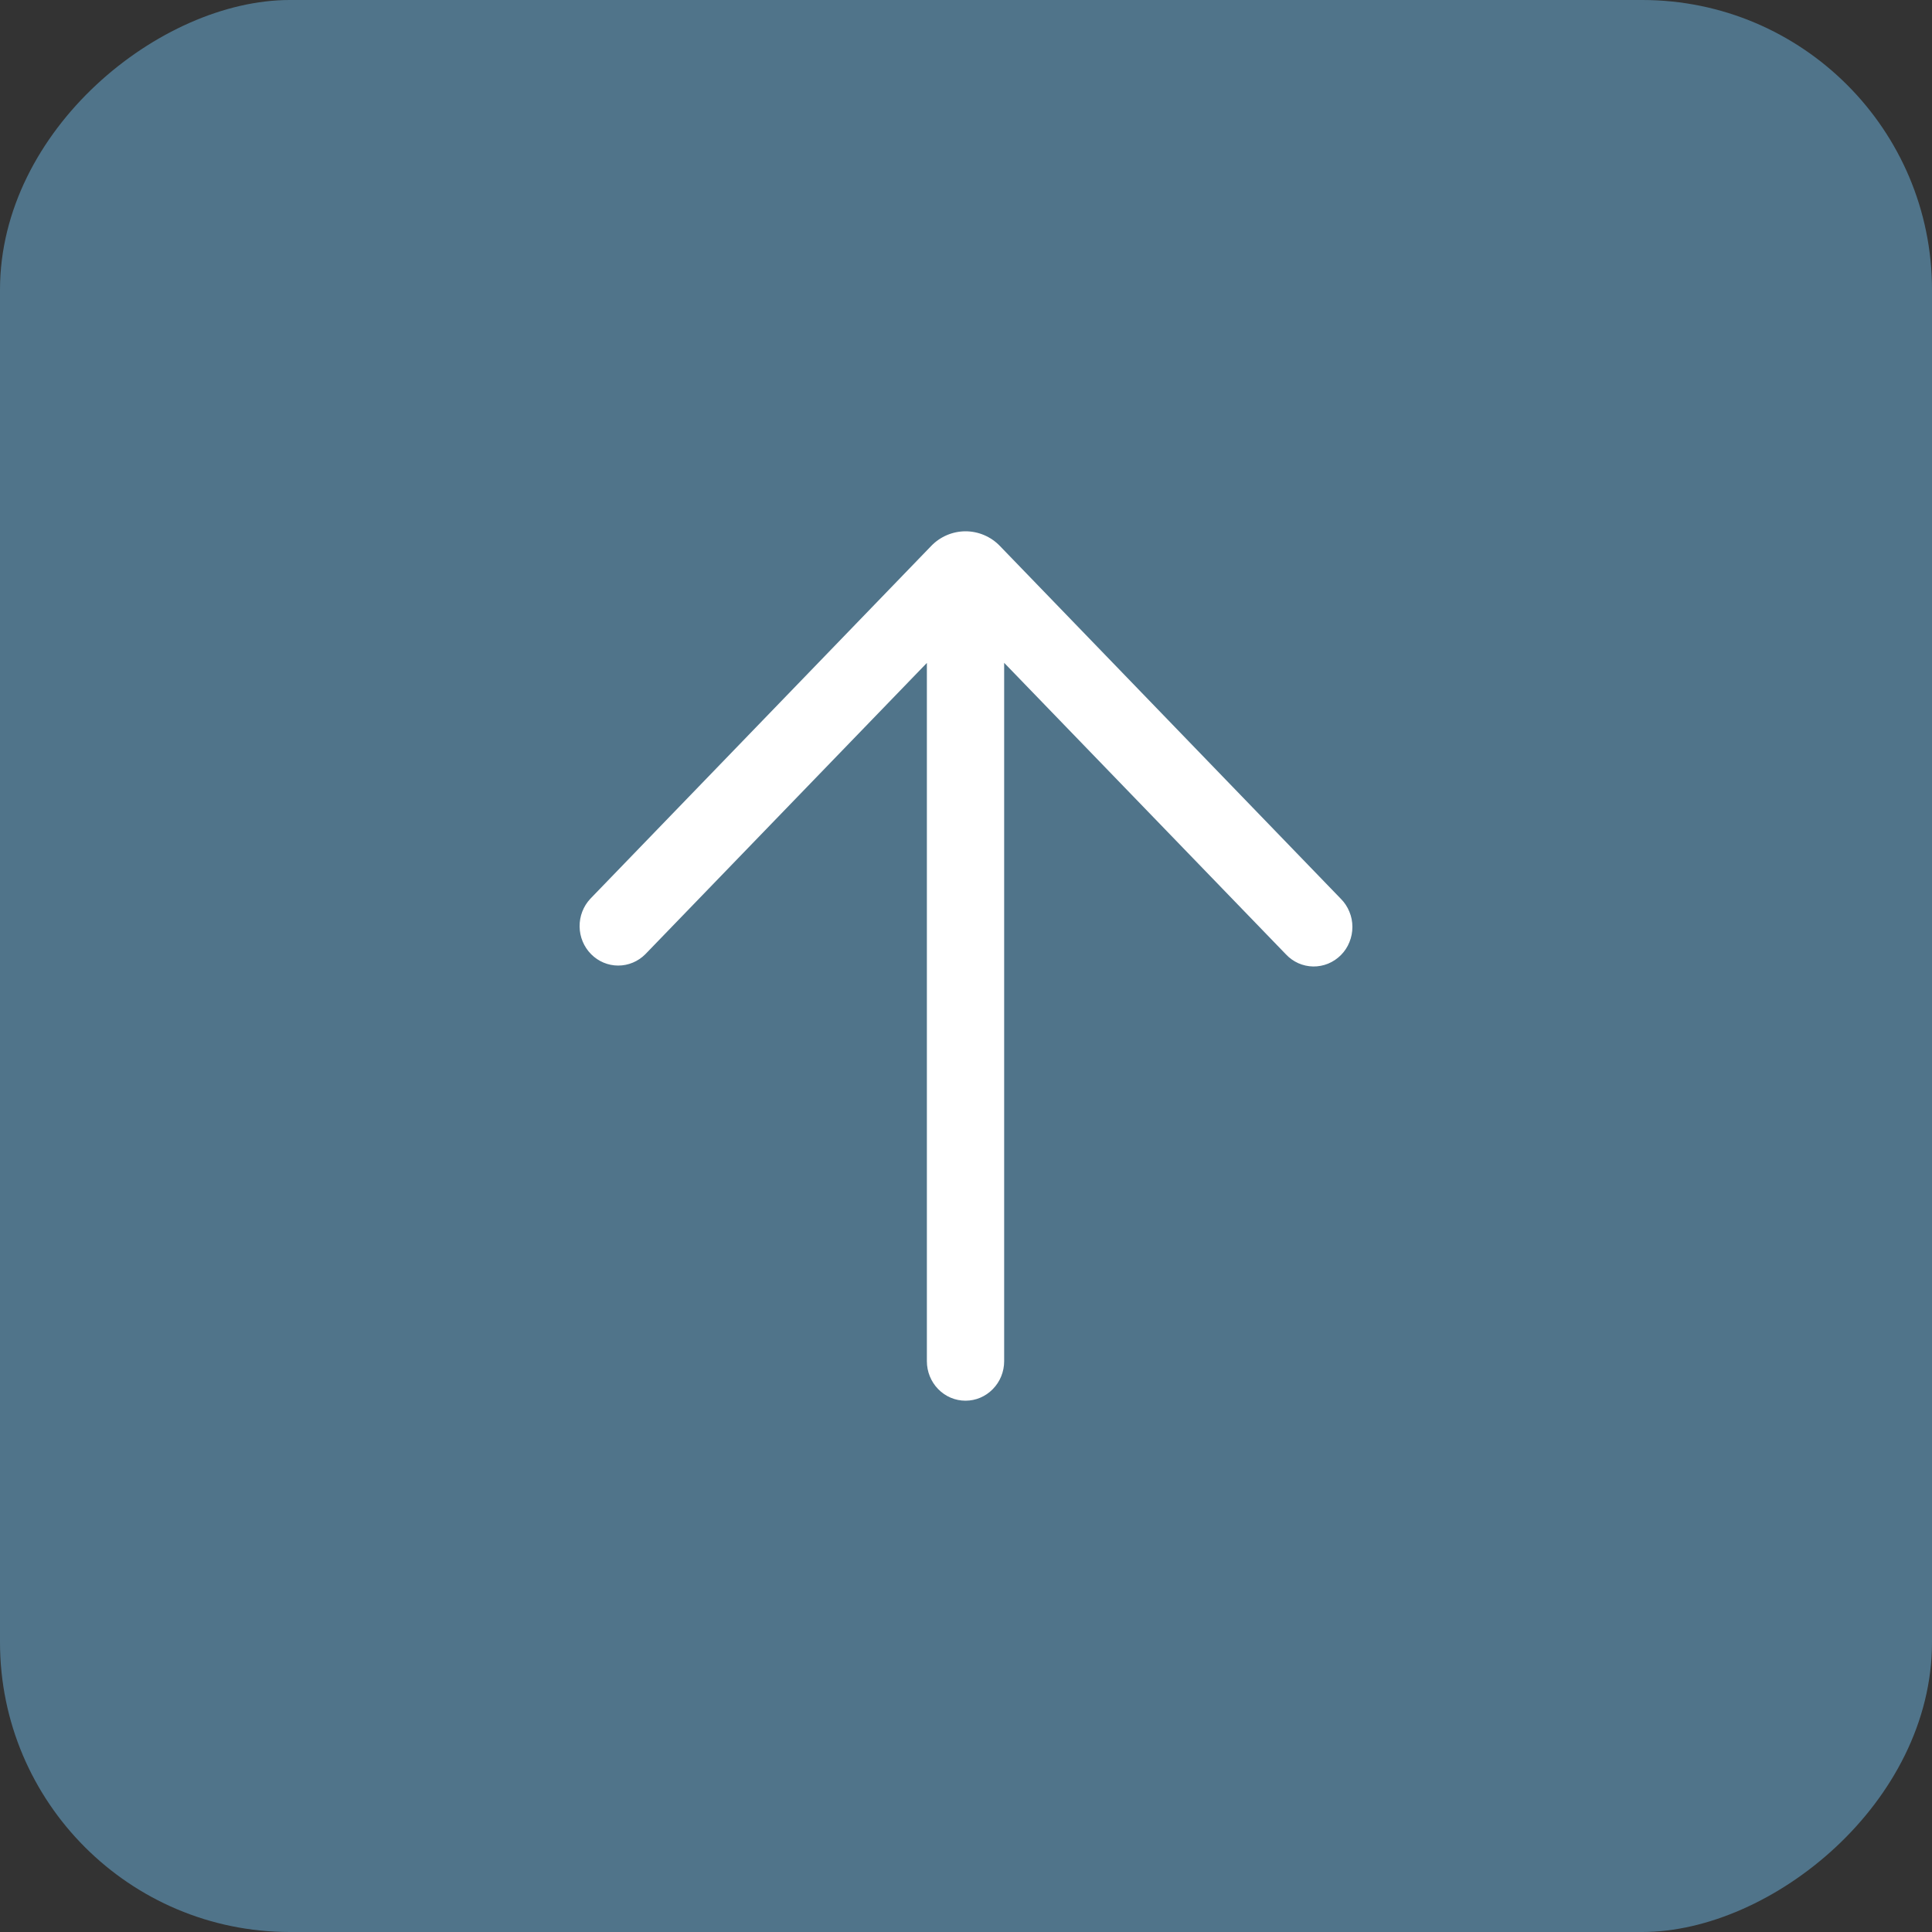
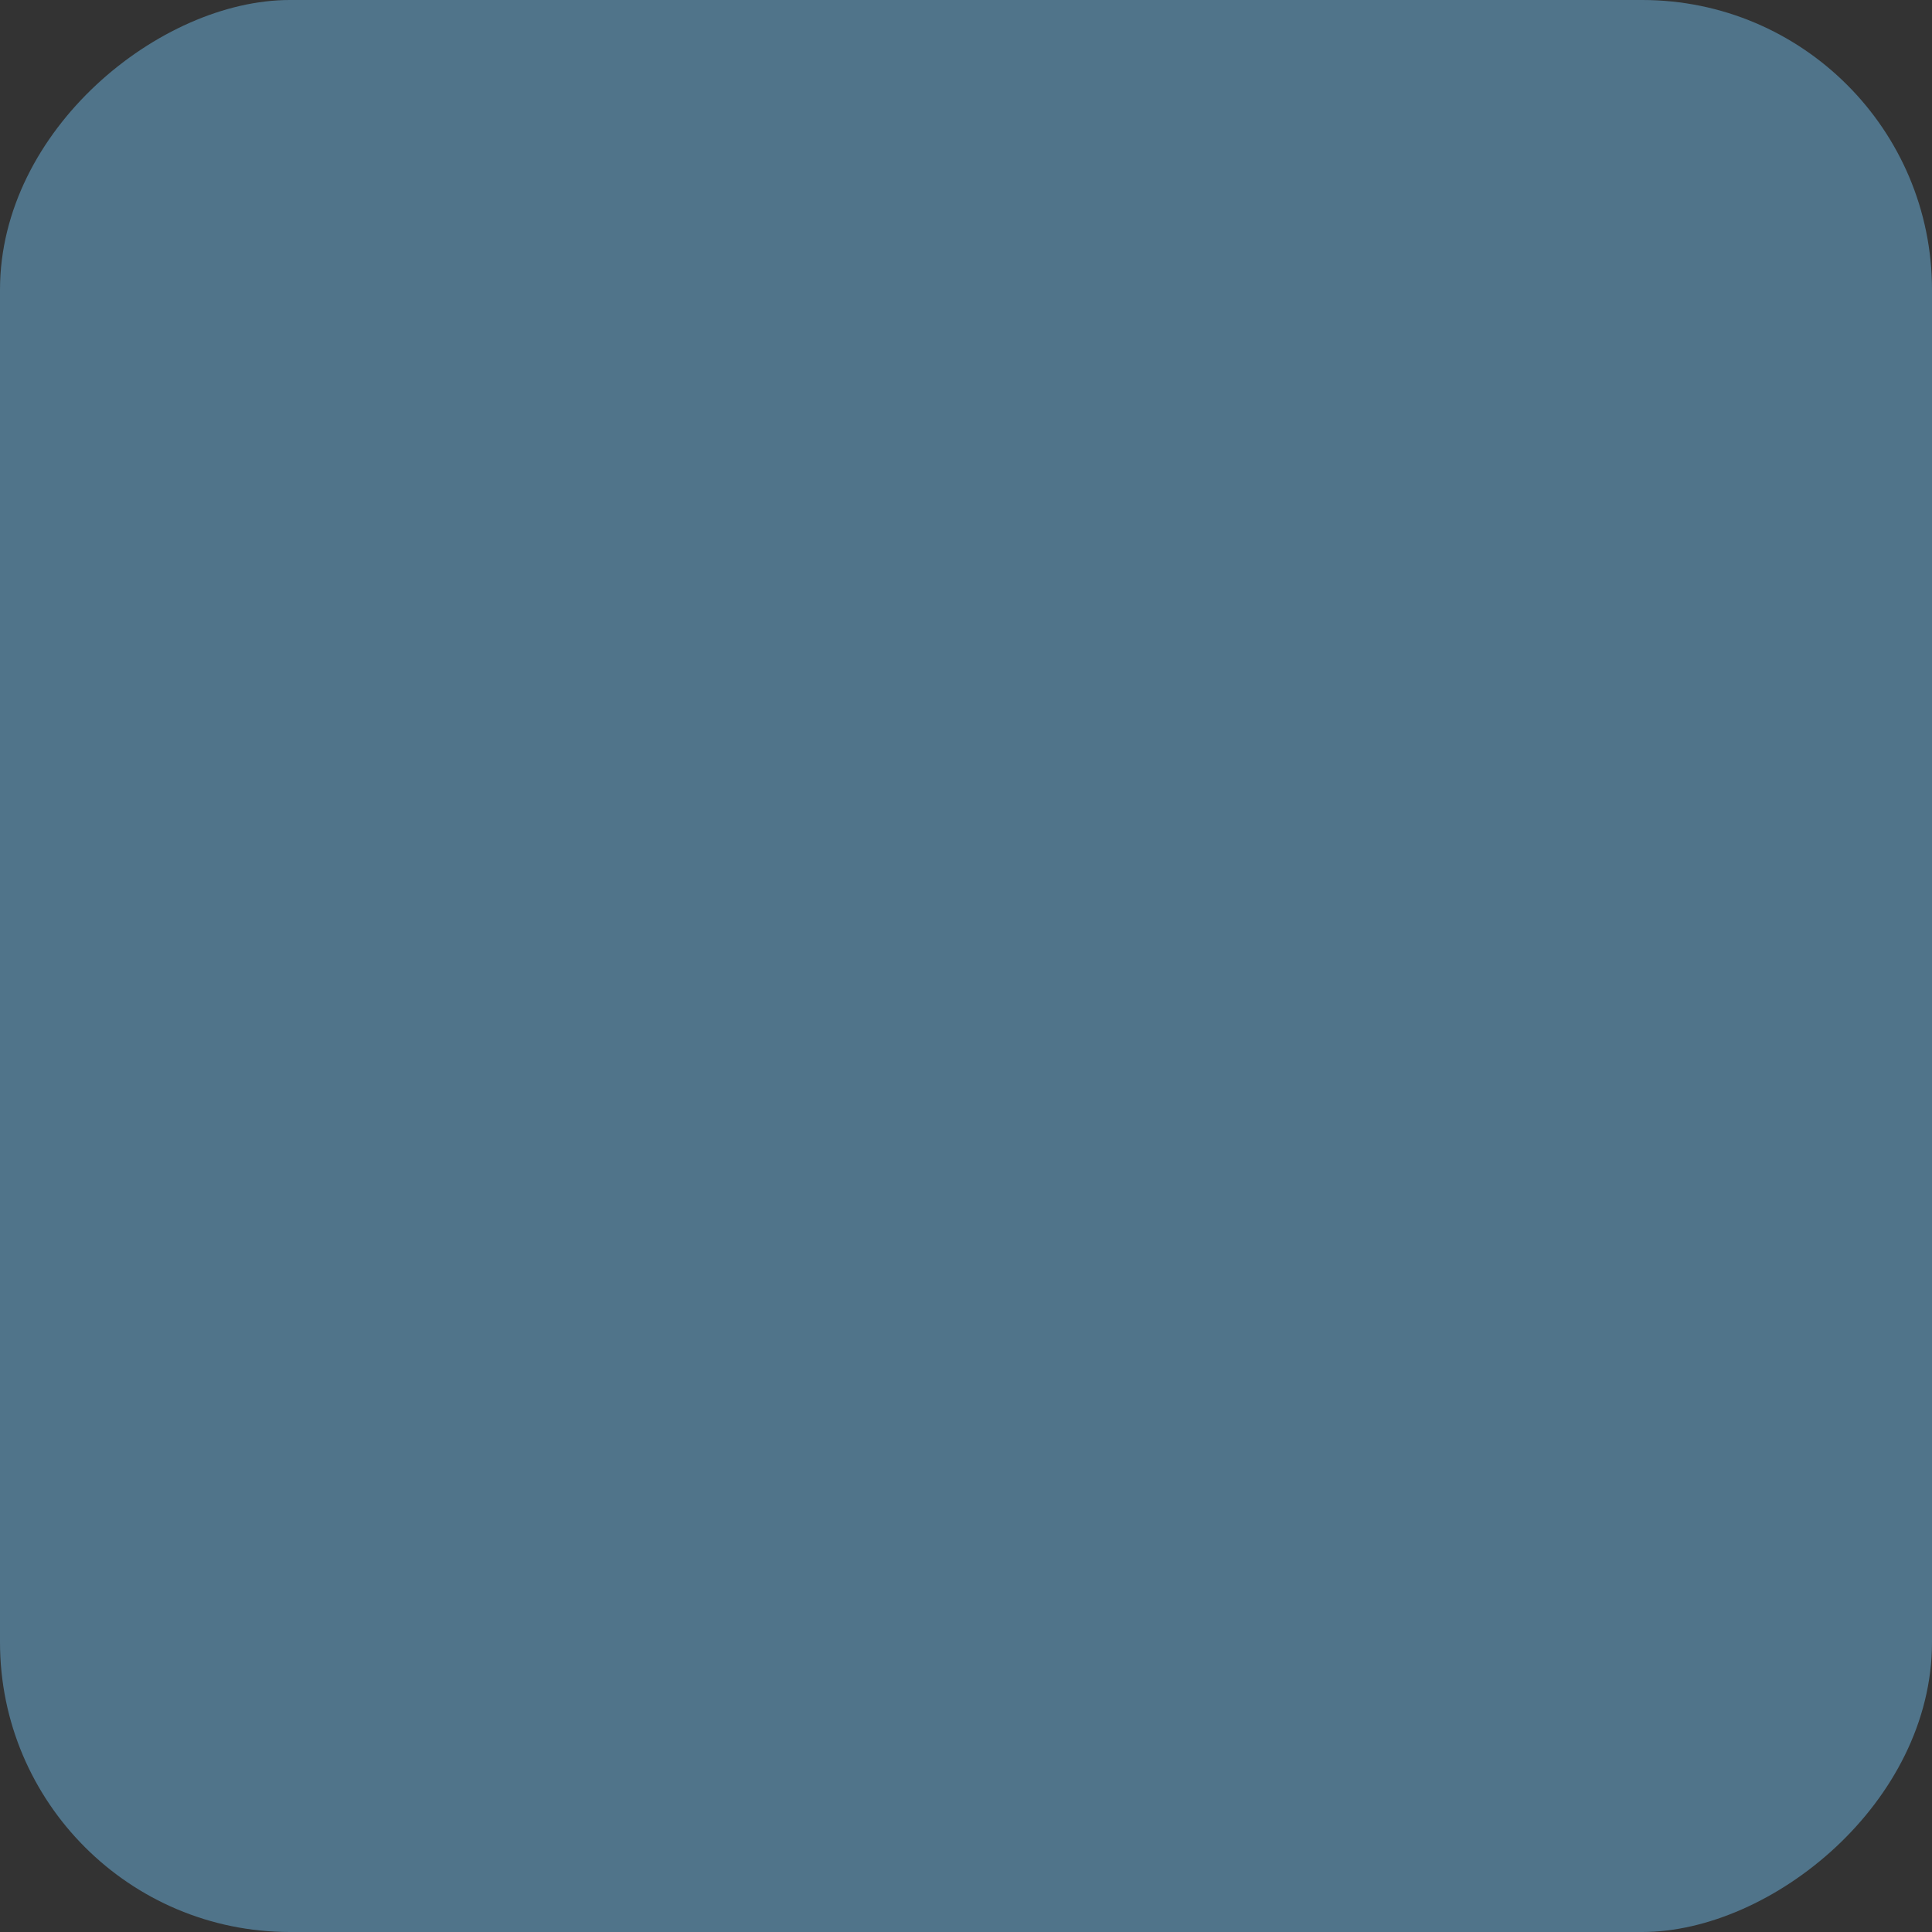
<svg xmlns="http://www.w3.org/2000/svg" width="40" height="40" viewBox="0 0 40 40" fill="none">
  <rect x="0" y="0" width="40" height="40" fill="#333333" stroke="none" />
  <rect x="40" width="40" height="40" rx="6" transform="rotate(90 40 0)" fill="#50748A" />
-   <path d="M27.76 18.608C27.836 18.684 27.896 18.774 27.937 18.875C27.979 18.974 28 19.082 28 19.191C28 19.299 27.979 19.407 27.938 19.507C27.898 19.607 27.838 19.698 27.762 19.774C27.686 19.85 27.597 19.91 27.498 19.951C27.4 19.991 27.294 20.011 27.188 20.01C27.082 20.008 26.977 19.985 26.88 19.942C26.783 19.898 26.695 19.836 26.622 19.757L20.79 13.723L20.79 28.182C20.79 28.399 20.706 28.607 20.555 28.76C20.405 28.914 20.202 29 19.99 29C19.777 29 19.574 28.914 19.424 28.76C19.274 28.607 19.19 28.399 19.19 28.182L19.19 13.725L13.36 19.757C13.21 19.907 13.009 19.991 12.799 19.991C12.589 19.991 12.387 19.906 12.238 19.755C12.088 19.604 12.003 19.399 12 19.185C11.997 18.97 12.077 18.763 12.222 18.608L19.279 11.304C19.372 11.207 19.483 11.131 19.605 11.079C19.727 11.027 19.858 11 19.991 11C20.123 11 20.254 11.027 20.376 11.079C20.498 11.131 20.609 11.207 20.702 11.304L27.76 18.608Z" fill="white" />
</svg>